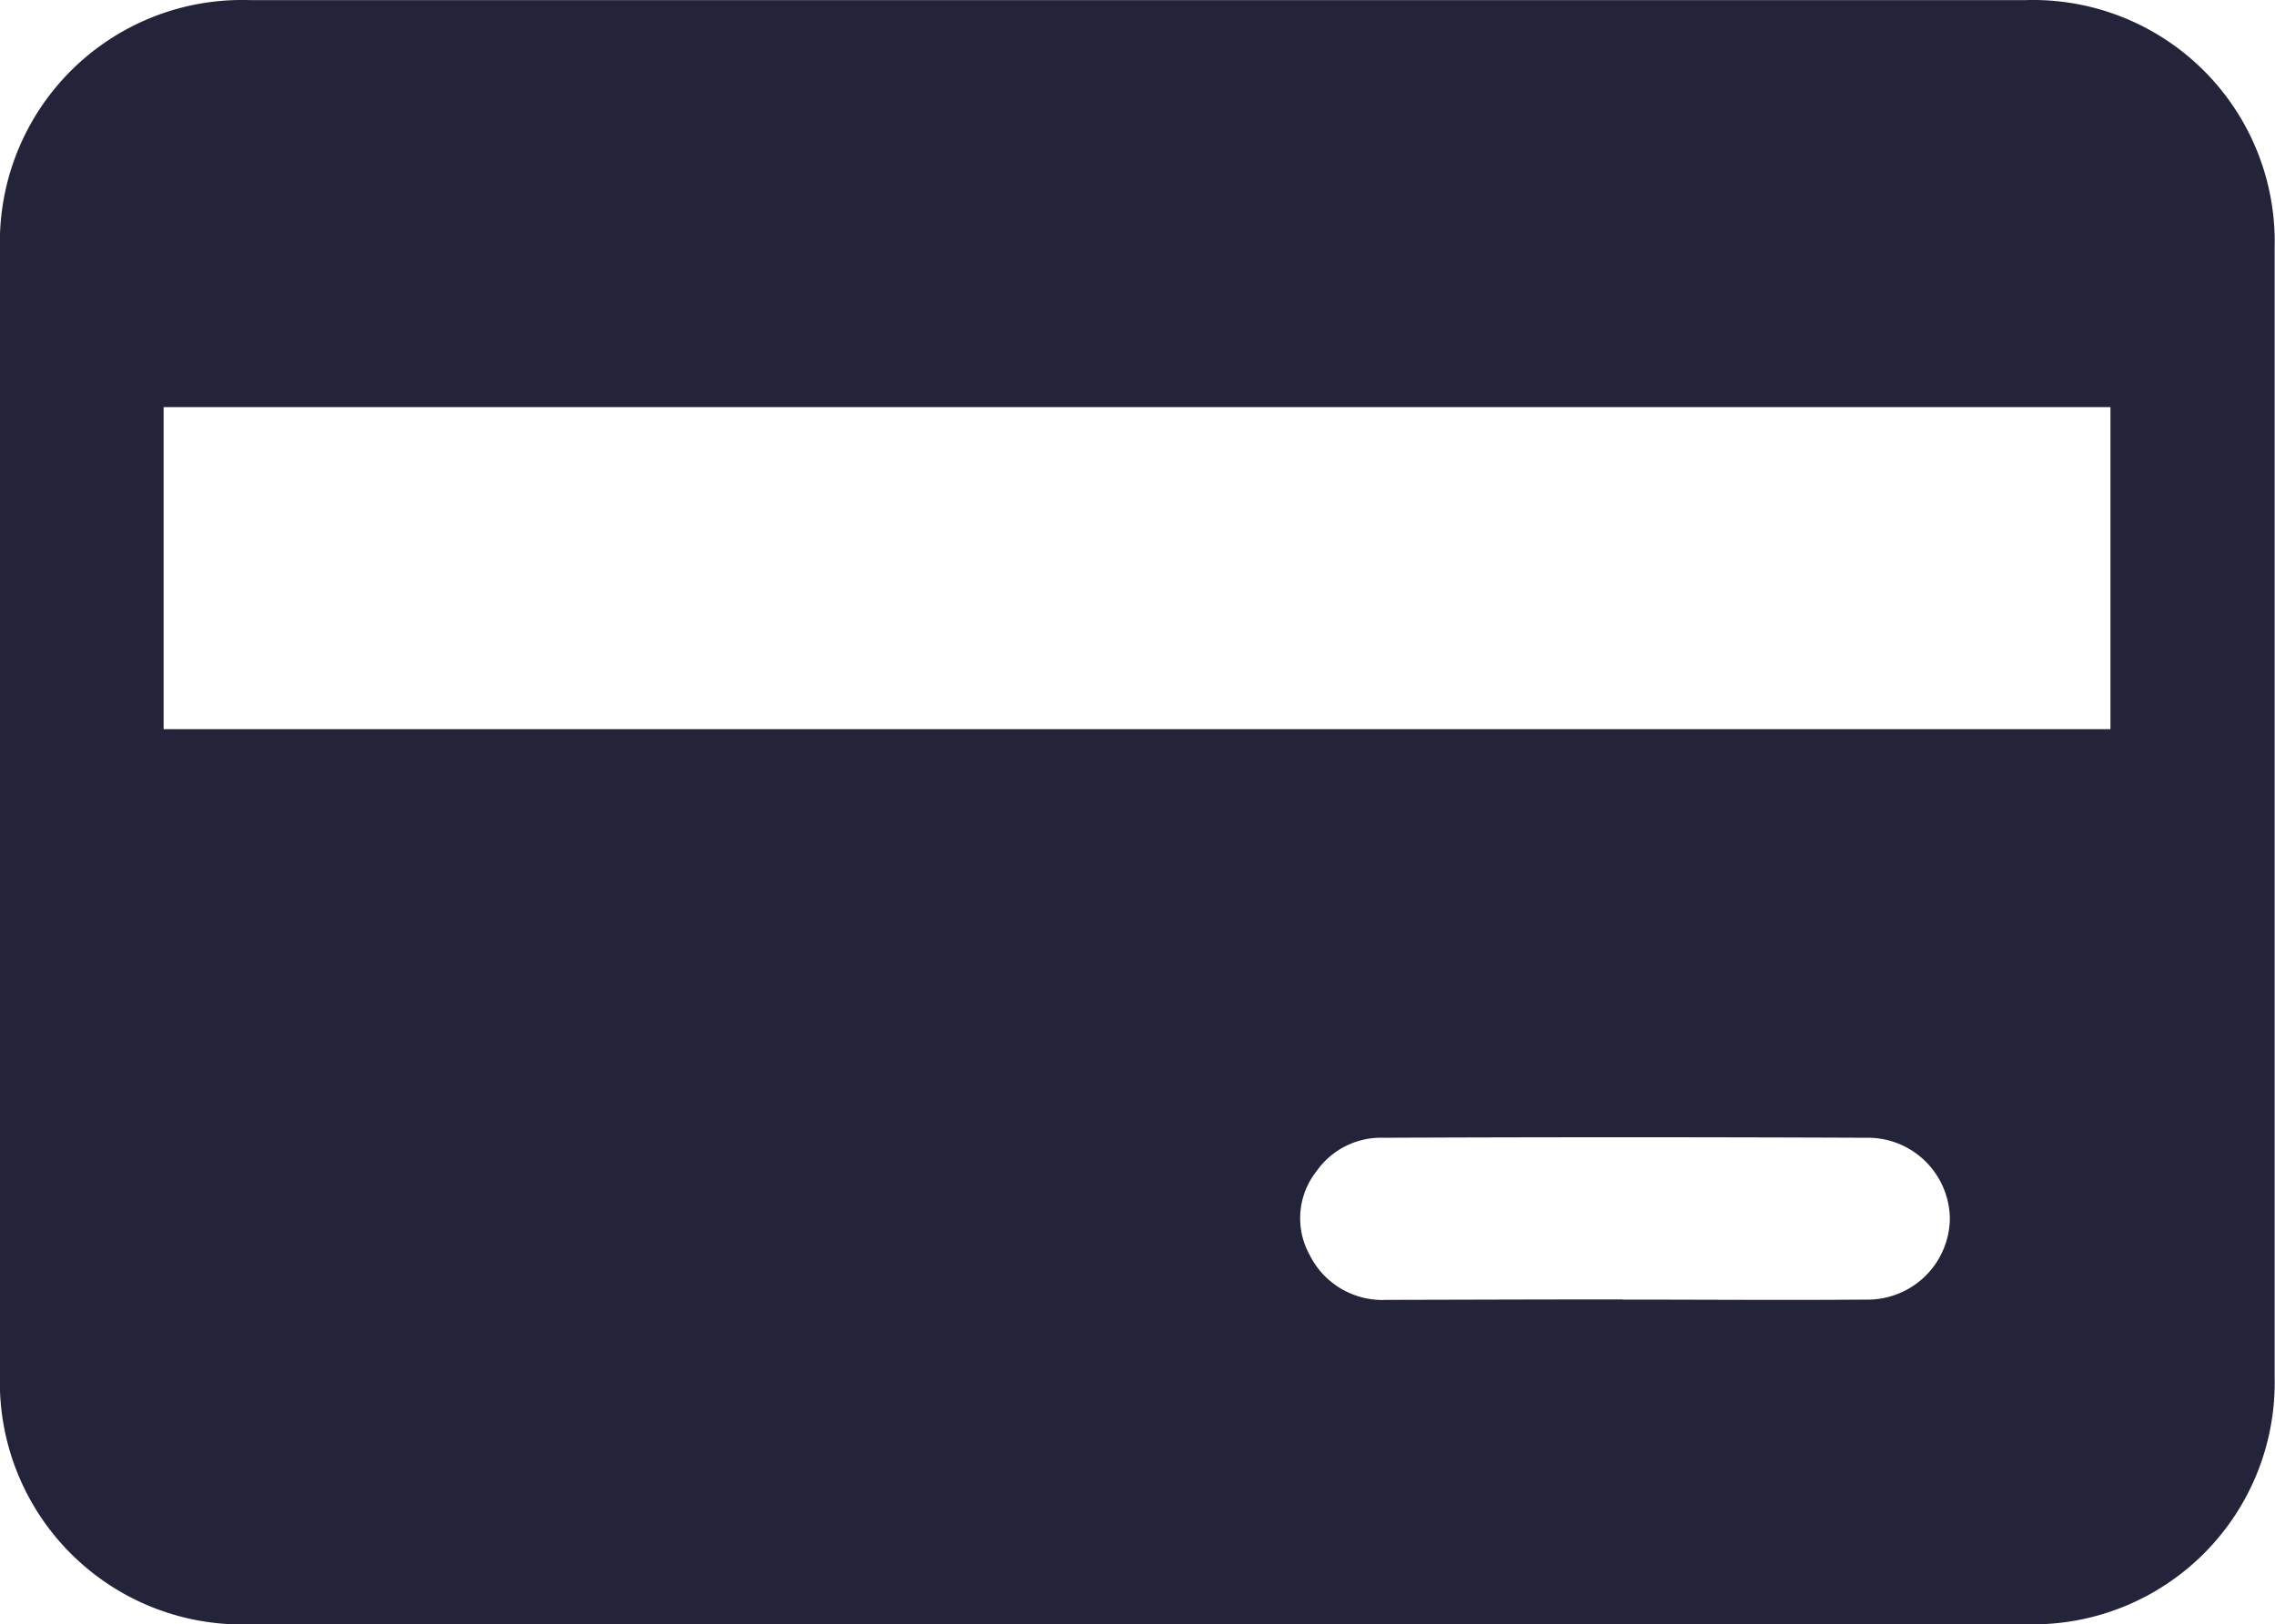
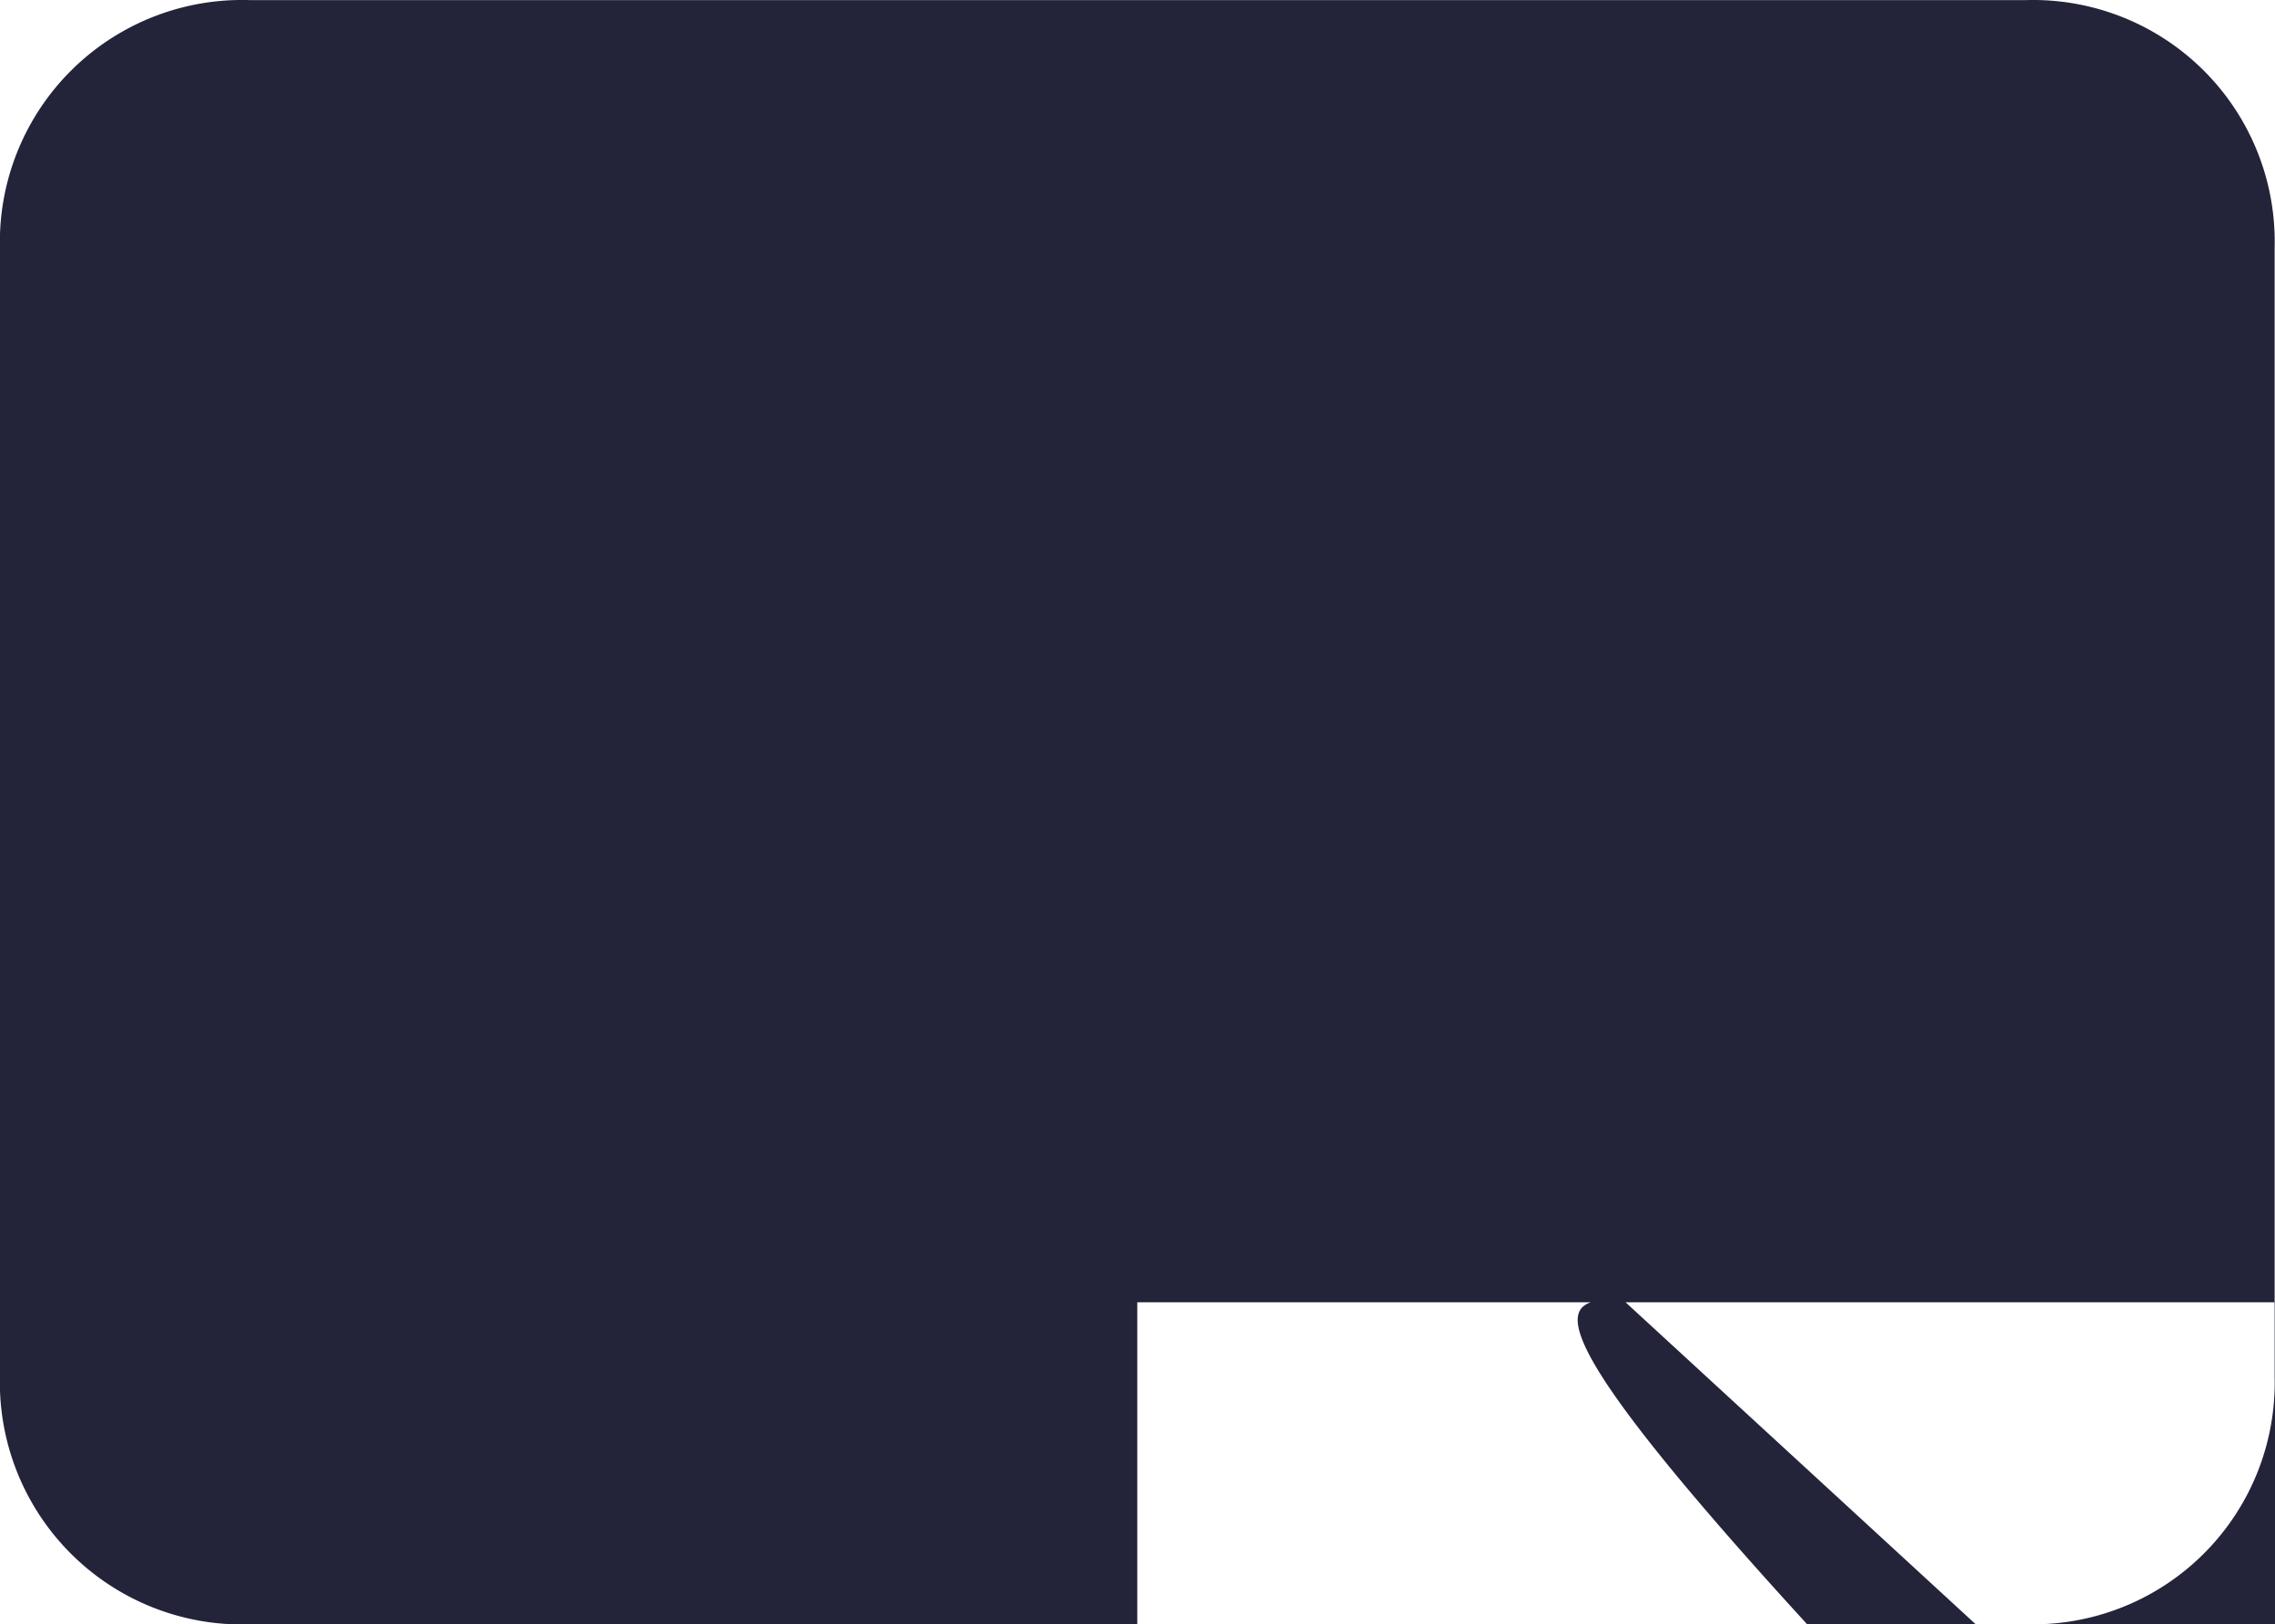
<svg xmlns="http://www.w3.org/2000/svg" width="24.721" height="17.655" viewBox="0 0 24.721 17.655">
  <g transform="translate(2499.247 272.981)">
-     <path d="M-2486.889-255.327h-9.627a2.632,2.632,0,0,1-2.731-2.721q0-6.109,0-12.217a2.631,2.631,0,0,1,2.709-2.715h19.308a2.626,2.626,0,0,1,2.7,2.693q0,6.136,0,12.272a2.627,2.627,0,0,1-2.681,2.688Q-2482.048-255.325-2486.889-255.327Zm-10.58-9.729h21.155v-3.5h-21.155Zm15.852,6.2c.882,0,1.765.007,2.647,0a.893.893,0,0,0,.911-.879.891.891,0,0,0-.91-.88q-2.62-.011-5.239,0a.857.857,0,0,0-.735.366.823.823,0,0,0-.072.909.882.882,0,0,0,.833.487C-2483.327-258.855-2482.472-258.858-2481.617-258.858Z" fill="#232339" />
+     <path d="M-2486.889-255.327h-9.627a2.632,2.632,0,0,1-2.731-2.721q0-6.109,0-12.217a2.631,2.631,0,0,1,2.709-2.715h19.308a2.626,2.626,0,0,1,2.7,2.693q0,6.136,0,12.272a2.627,2.627,0,0,1-2.681,2.688Q-2482.048-255.325-2486.889-255.327Zh21.155v-3.5h-21.155Zm15.852,6.2c.882,0,1.765.007,2.647,0a.893.893,0,0,0,.911-.879.891.891,0,0,0-.91-.88q-2.62-.011-5.239,0a.857.857,0,0,0-.735.366.823.823,0,0,0-.072.909.882.882,0,0,0,.833.487C-2483.327-258.855-2482.472-258.858-2481.617-258.858Z" fill="#232339" />
  </g>
</svg>